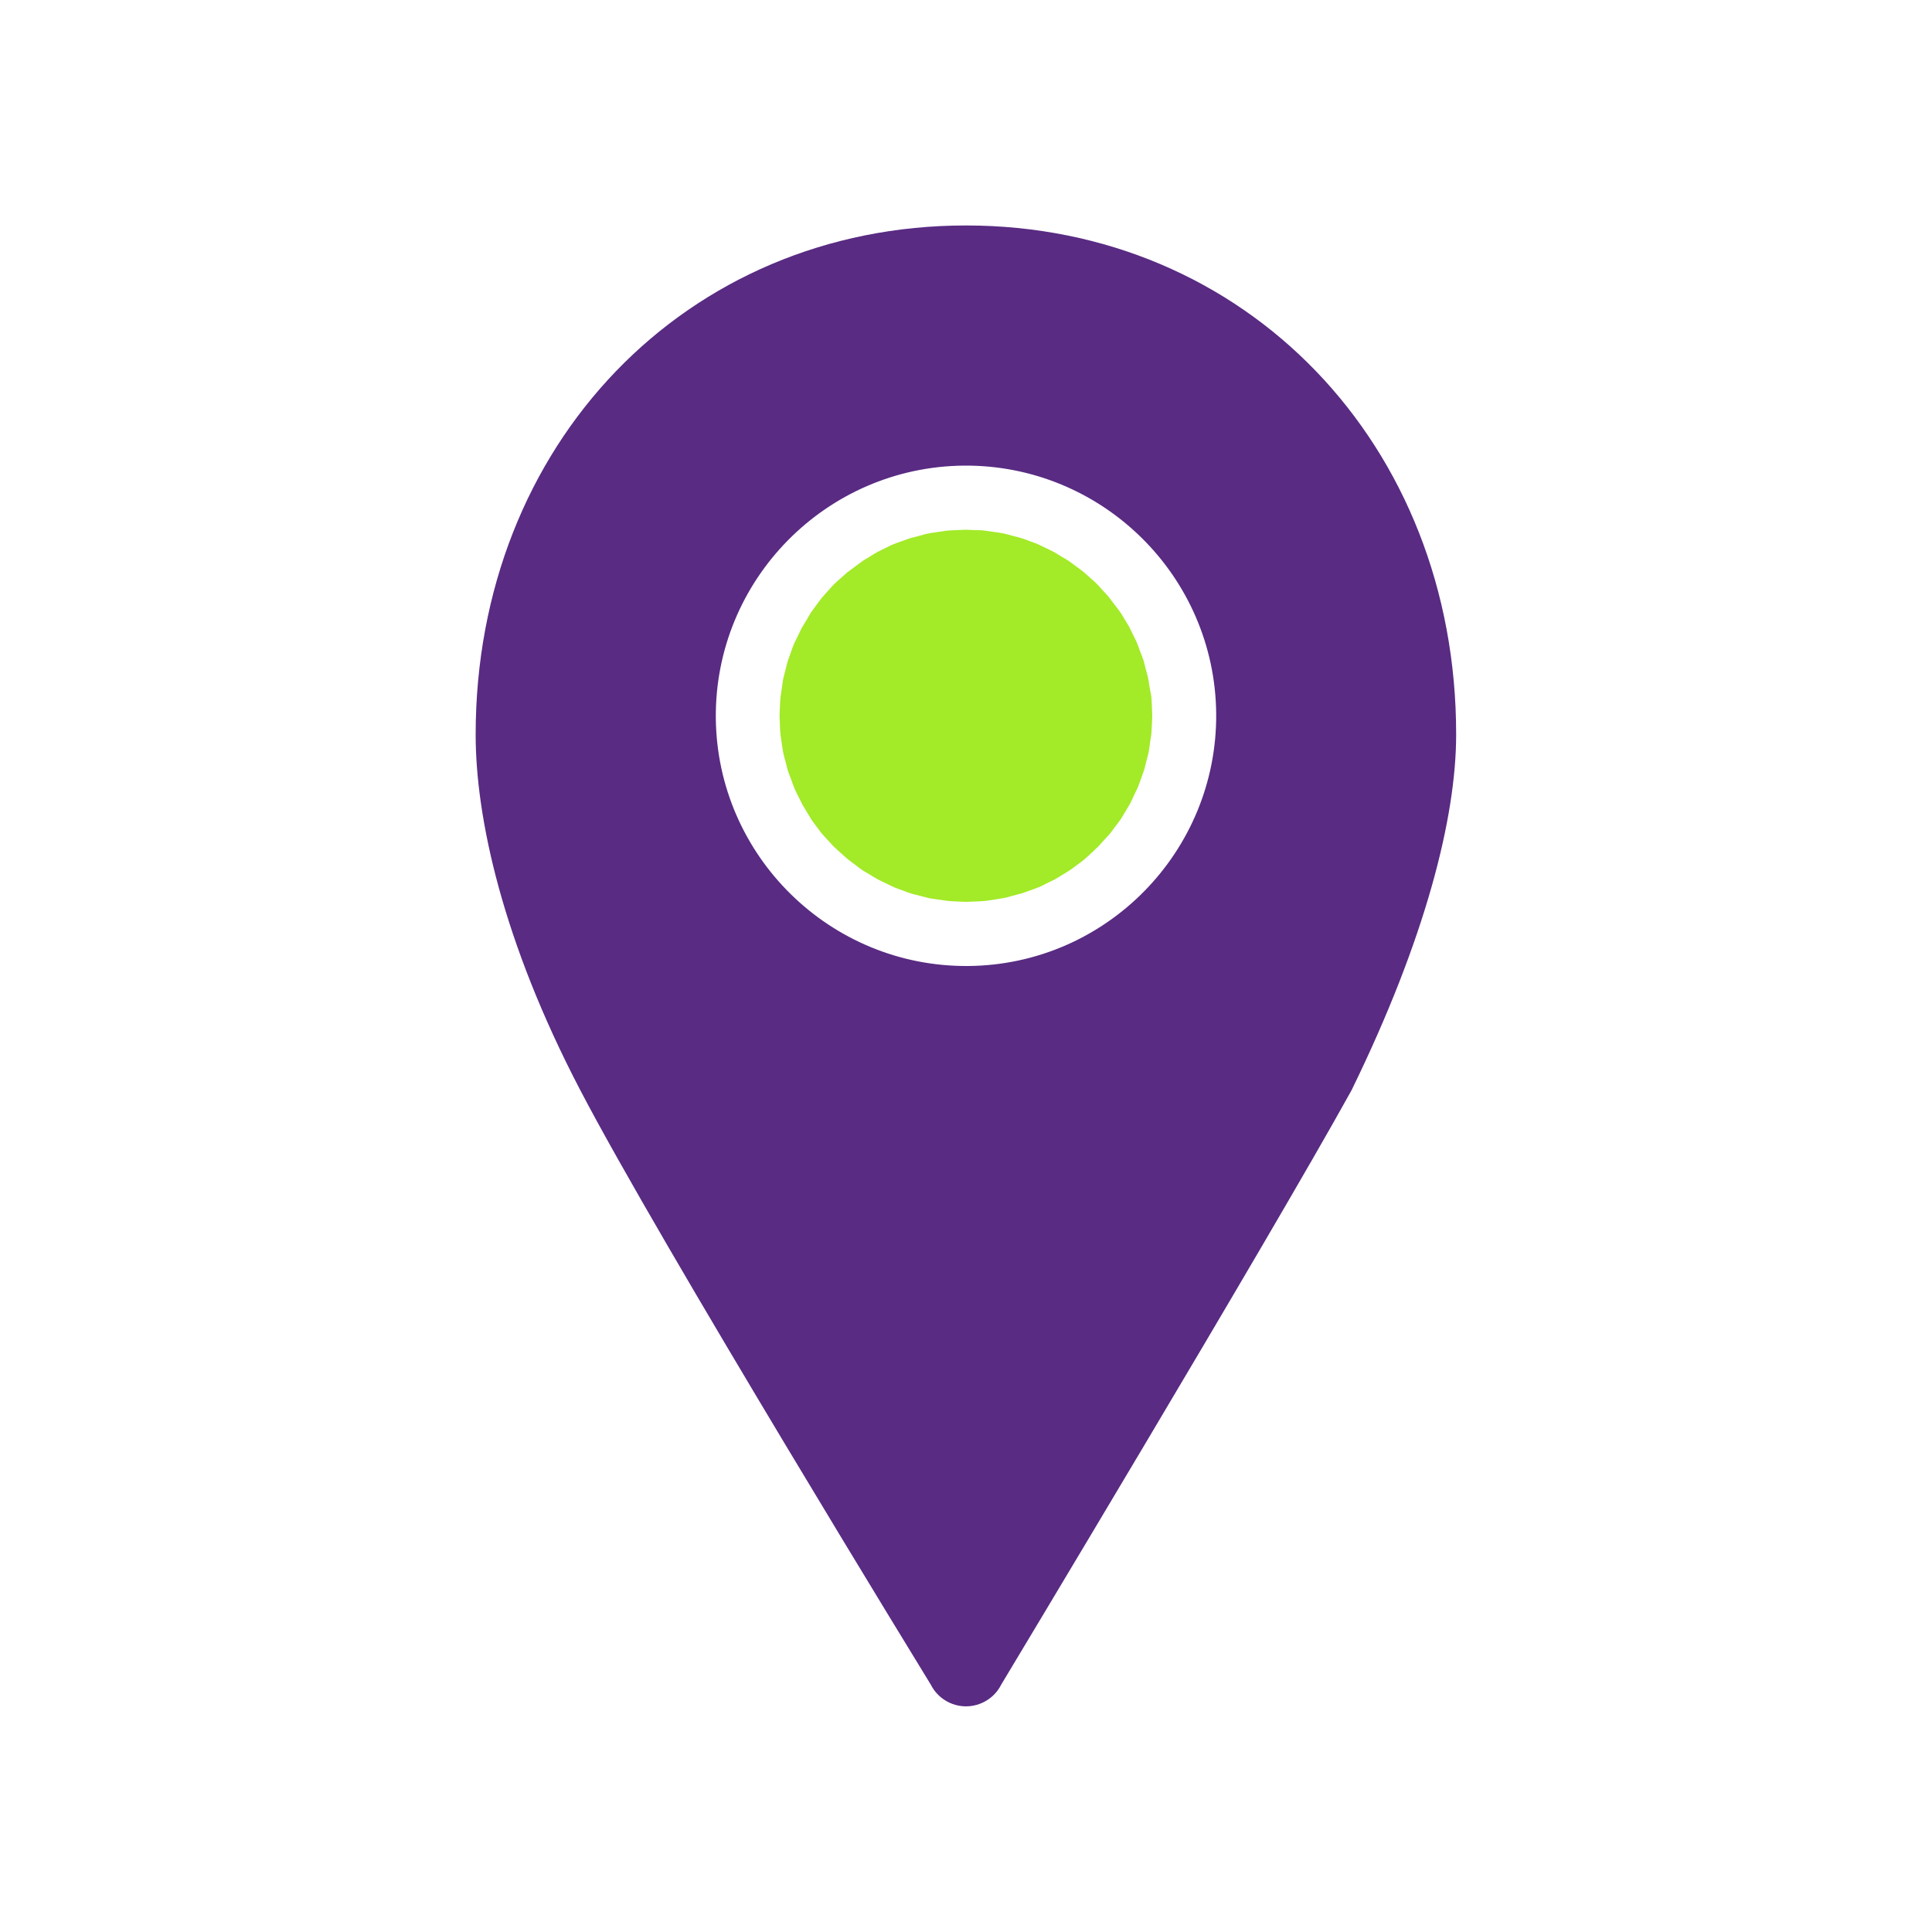
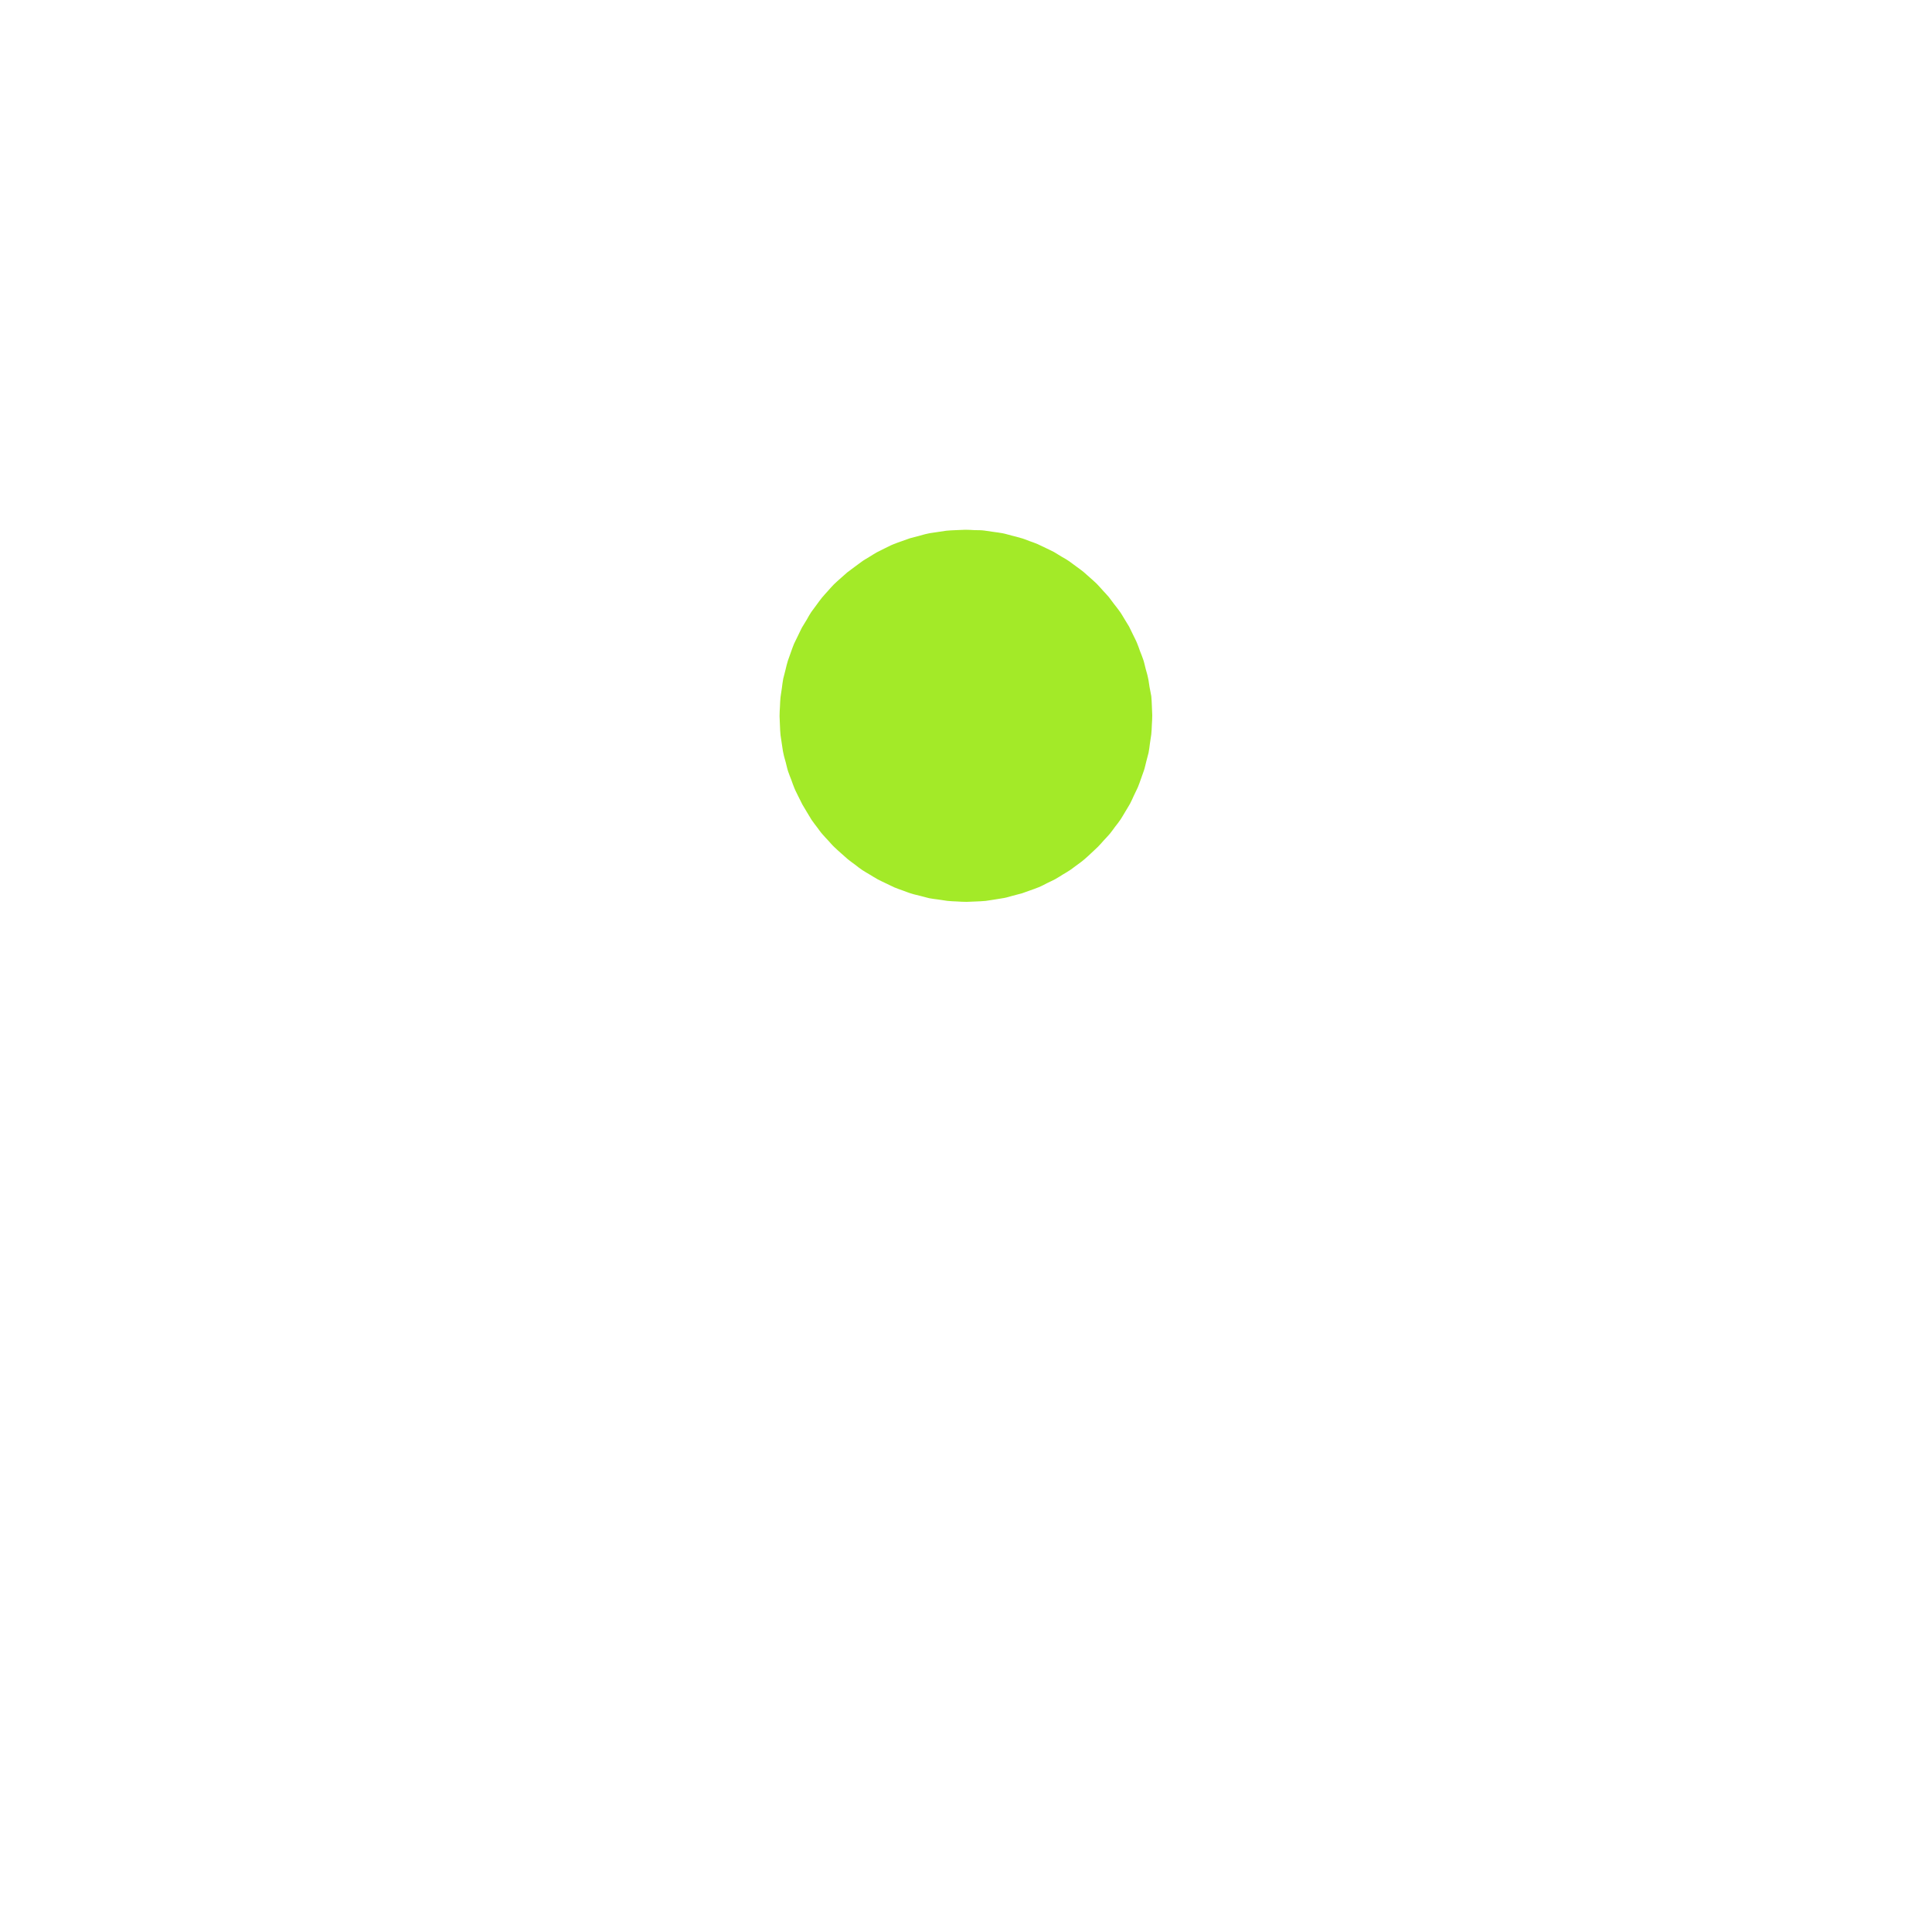
<svg xmlns="http://www.w3.org/2000/svg" id="Layer_1" x="0px" y="0px" viewBox="0 0 100 100" style="enable-background:new 0 0 100 100;" xml:space="preserve">
  <style type="text/css">	.st0{fill:#592B83;}	.st1{fill:#A3EA28;}	.st2{fill-rule:evenodd;clip-rule:evenodd;fill:#592B83;}	.st3{fill-rule:evenodd;clip-rule:evenodd;fill:#A3EA28;}	.st4{fill:none;stroke:#D29E4A;stroke-miterlimit:10;}	.st5{fill:none;}</style>
  <g>
-     <path class="st0" d="M50,11.67c-14.47,0-25.38,11.33-25.38,26.35c0,4.32,1.4,10.7,5.38,18.34c4.13,7.94,18.18,30.84,18.18,30.84  c0.34,0.68,1.05,1.12,1.82,1.12c0.77,0,1.48-0.44,1.82-1.12c0,0,13.8-22.94,18.12-30.74c0.01-0.02,0.04-0.07,0.05-0.1  c3.78-7.75,5.38-14.02,5.38-18.34C75.38,23,64.47,11.67,50,11.67z M50.1,50c-7.14,0.05-12.99-5.71-13.05-12.85  C37,30.01,42.76,24.16,49.9,24.1c7.14-0.05,12.99,5.71,13.05,12.85C63,44.09,57.24,49.95,50.1,50z" />
    <path class="st1" d="M59.5,35.56c-0.03-0.16-0.04-0.32-0.08-0.48c-0.03-0.16-0.08-0.31-0.12-0.46c-0.04-0.15-0.07-0.31-0.12-0.46  c-0.05-0.15-0.11-0.3-0.17-0.45c-0.05-0.14-0.1-0.29-0.16-0.43c-0.06-0.15-0.14-0.29-0.21-0.44c-0.07-0.14-0.13-0.27-0.2-0.41  c-0.08-0.14-0.17-0.27-0.25-0.41c-0.08-0.13-0.15-0.26-0.24-0.38c-0.09-0.13-0.19-0.25-0.29-0.38c-0.09-0.12-0.18-0.24-0.27-0.36  c-0.1-0.12-0.21-0.23-0.31-0.34c-0.1-0.11-0.2-0.23-0.31-0.34c-0.11-0.11-0.23-0.21-0.34-0.31c-0.12-0.1-0.23-0.21-0.35-0.31  c-0.12-0.1-0.24-0.18-0.36-0.27c-0.13-0.09-0.25-0.19-0.38-0.28c-0.12-0.08-0.25-0.16-0.38-0.23c-0.14-0.08-0.27-0.17-0.41-0.25  c-0.13-0.07-0.27-0.13-0.41-0.2c-0.14-0.07-0.29-0.14-0.44-0.21c-0.14-0.06-0.29-0.11-0.43-0.16c-0.15-0.06-0.3-0.12-0.46-0.16  c-0.15-0.05-0.3-0.08-0.45-0.12c-0.16-0.04-0.31-0.09-0.47-0.12c-0.16-0.03-0.32-0.05-0.47-0.07c-0.16-0.02-0.32-0.05-0.48-0.07  c-0.16-0.02-0.33-0.02-0.49-0.02c-0.16-0.01-0.33-0.02-0.49-0.02c-0.16,0-0.32,0.02-0.48,0.02c-0.17,0.01-0.34,0.01-0.5,0.03  c-0.16,0.02-0.31,0.05-0.47,0.07c-0.16,0.03-0.33,0.04-0.49,0.08c-0.16,0.03-0.31,0.08-0.46,0.12c-0.15,0.04-0.31,0.08-0.46,0.12  c-0.15,0.05-0.3,0.11-0.45,0.16c-0.14,0.05-0.29,0.1-0.43,0.16c-0.15,0.06-0.29,0.14-0.44,0.21c-0.13,0.07-0.27,0.13-0.4,0.2  c-0.14,0.08-0.28,0.17-0.41,0.25c-0.13,0.08-0.26,0.15-0.38,0.24c-0.13,0.09-0.25,0.19-0.38,0.28c-0.12,0.09-0.24,0.18-0.36,0.27  c-0.12,0.1-0.23,0.21-0.35,0.31c-0.11,0.1-0.23,0.2-0.34,0.31c-0.11,0.11-0.21,0.23-0.31,0.34c-0.1,0.11-0.21,0.23-0.31,0.35  c-0.1,0.12-0.18,0.24-0.27,0.36c-0.09,0.13-0.19,0.25-0.28,0.38c-0.08,0.12-0.16,0.26-0.23,0.39c-0.08,0.14-0.17,0.27-0.25,0.41  c-0.07,0.13-0.13,0.27-0.2,0.41c-0.07,0.14-0.14,0.29-0.21,0.43c-0.06,0.14-0.11,0.29-0.16,0.43c-0.05,0.15-0.11,0.3-0.16,0.45  c-0.05,0.15-0.08,0.3-0.12,0.46c-0.04,0.16-0.08,0.31-0.12,0.47c-0.03,0.16-0.05,0.32-0.07,0.48c-0.02,0.16-0.05,0.31-0.07,0.47  c-0.02,0.16-0.02,0.33-0.03,0.5c-0.01,0.16-0.02,0.32-0.02,0.49c0,0.16,0.02,0.33,0.02,0.49c0.01,0.17,0.01,0.33,0.03,0.49  c0.02,0.16,0.05,0.31,0.07,0.47c0.03,0.16,0.04,0.32,0.08,0.48c0.03,0.16,0.08,0.31,0.12,0.46c0.04,0.15,0.07,0.31,0.12,0.46  c0.05,0.15,0.11,0.3,0.17,0.45c0.05,0.14,0.1,0.29,0.16,0.43c0.06,0.15,0.14,0.29,0.21,0.44c0.07,0.13,0.13,0.27,0.2,0.4  c0.08,0.14,0.17,0.28,0.25,0.42c0.08,0.13,0.15,0.25,0.23,0.38c0.09,0.13,0.19,0.26,0.29,0.39c0.09,0.12,0.17,0.24,0.27,0.35  c0.1,0.12,0.21,0.23,0.32,0.35c0.1,0.11,0.2,0.23,0.31,0.33c0.11,0.11,0.23,0.21,0.34,0.31c0.12,0.1,0.23,0.21,0.35,0.31  c0.11,0.09,0.24,0.18,0.36,0.27c0.13,0.1,0.25,0.2,0.39,0.29c0.12,0.08,0.25,0.15,0.38,0.23c0.14,0.08,0.27,0.17,0.42,0.25  c0.13,0.07,0.27,0.13,0.41,0.2c0.15,0.07,0.29,0.14,0.44,0.21c0.14,0.06,0.29,0.11,0.43,0.16c0.15,0.05,0.3,0.12,0.45,0.16  c0.15,0.05,0.31,0.08,0.46,0.12c0.15,0.04,0.31,0.08,0.46,0.12c0.16,0.03,0.32,0.05,0.48,0.07c0.16,0.02,0.31,0.05,0.47,0.07  c0.16,0.02,0.33,0.02,0.5,0.03c0.16,0.01,0.32,0.02,0.49,0.02c0.16,0,0.32-0.02,0.49-0.02c0.17-0.01,0.33-0.01,0.5-0.03  c0.16-0.02,0.31-0.05,0.46-0.07c0.16-0.03,0.33-0.05,0.49-0.08c0.16-0.03,0.31-0.08,0.46-0.12c0.15-0.04,0.31-0.08,0.46-0.12  c0.15-0.05,0.3-0.11,0.45-0.16c0.14-0.05,0.29-0.1,0.43-0.16c0.15-0.06,0.29-0.14,0.43-0.21c0.14-0.07,0.28-0.13,0.41-0.2  c0.14-0.08,0.27-0.16,0.41-0.25c0.13-0.08,0.26-0.15,0.39-0.24c0.13-0.09,0.25-0.19,0.38-0.28c0.12-0.09,0.25-0.18,0.36-0.28  c0.12-0.1,0.23-0.21,0.34-0.31c0.11-0.11,0.23-0.21,0.34-0.32c0.11-0.11,0.2-0.22,0.3-0.33c0.11-0.12,0.22-0.23,0.32-0.35  c0.09-0.11,0.18-0.24,0.27-0.36c0.1-0.13,0.2-0.25,0.29-0.39c0.08-0.12,0.15-0.25,0.23-0.38c0.08-0.14,0.17-0.27,0.25-0.42  c0.07-0.13,0.13-0.27,0.19-0.4c0.07-0.15,0.14-0.29,0.21-0.44c0.06-0.14,0.11-0.29,0.16-0.43c0.05-0.15,0.11-0.3,0.16-0.45  c0.05-0.15,0.08-0.31,0.12-0.46c0.04-0.15,0.08-0.31,0.12-0.46c0.03-0.16,0.05-0.32,0.07-0.48c0.02-0.16,0.05-0.31,0.07-0.47  c0.02-0.16,0.02-0.33,0.03-0.5c0.01-0.16,0.02-0.32,0.02-0.49c0-0.16-0.02-0.33-0.02-0.49c-0.01-0.17-0.01-0.33-0.03-0.5  C59.56,35.87,59.53,35.72,59.5,35.56z" />
  </g>
</svg>